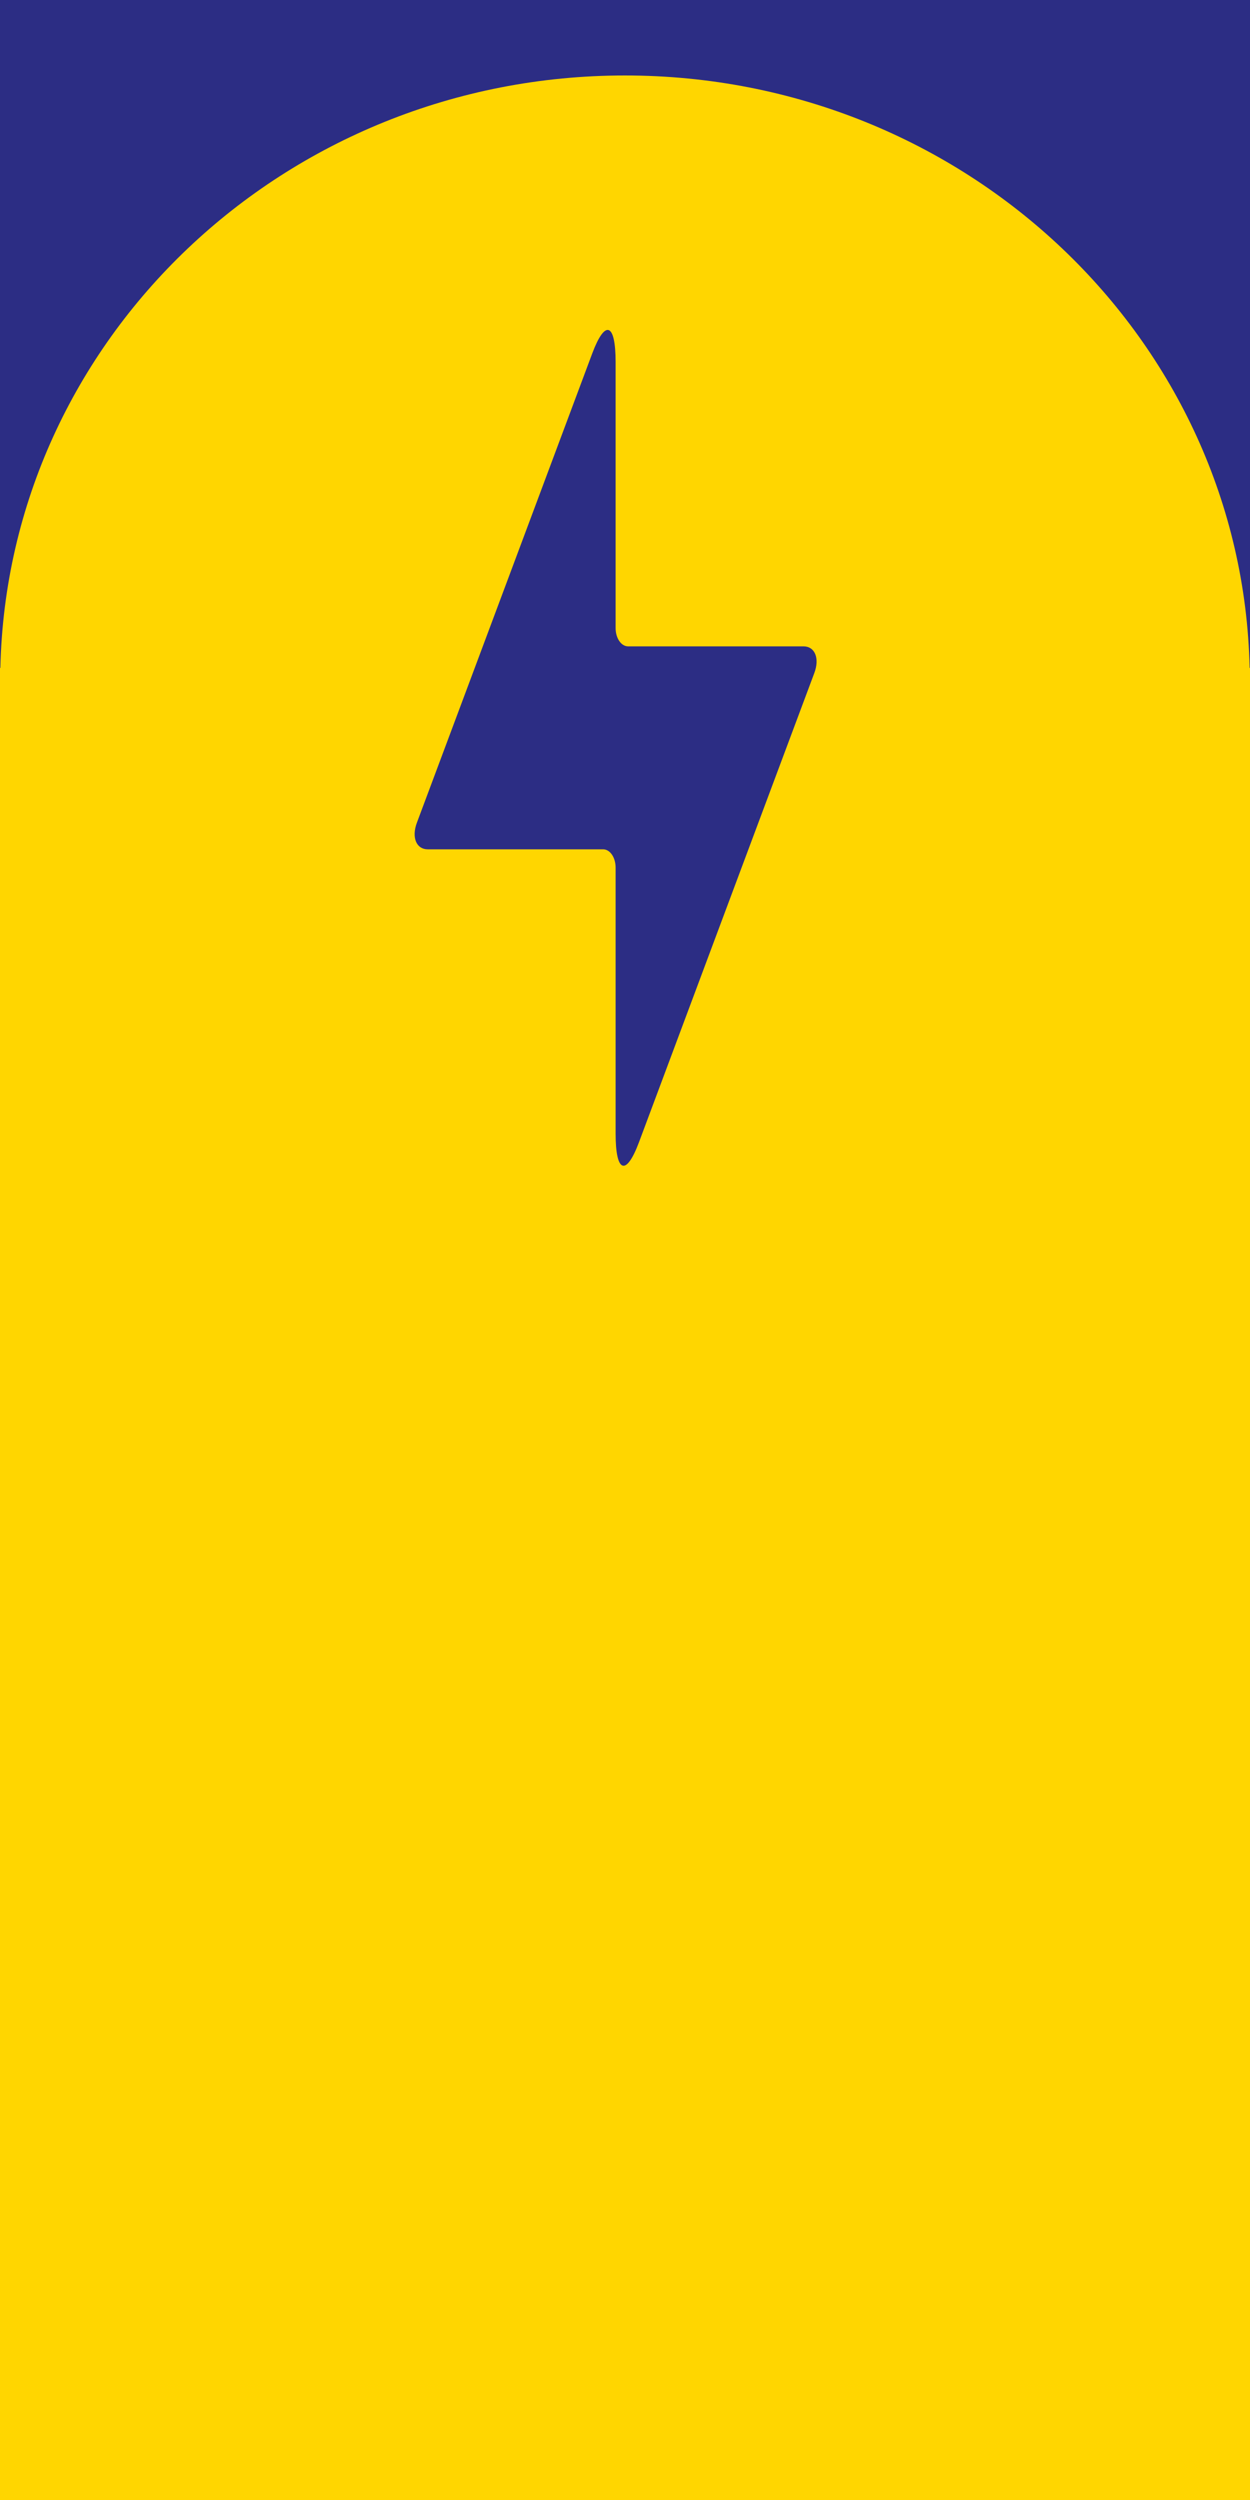
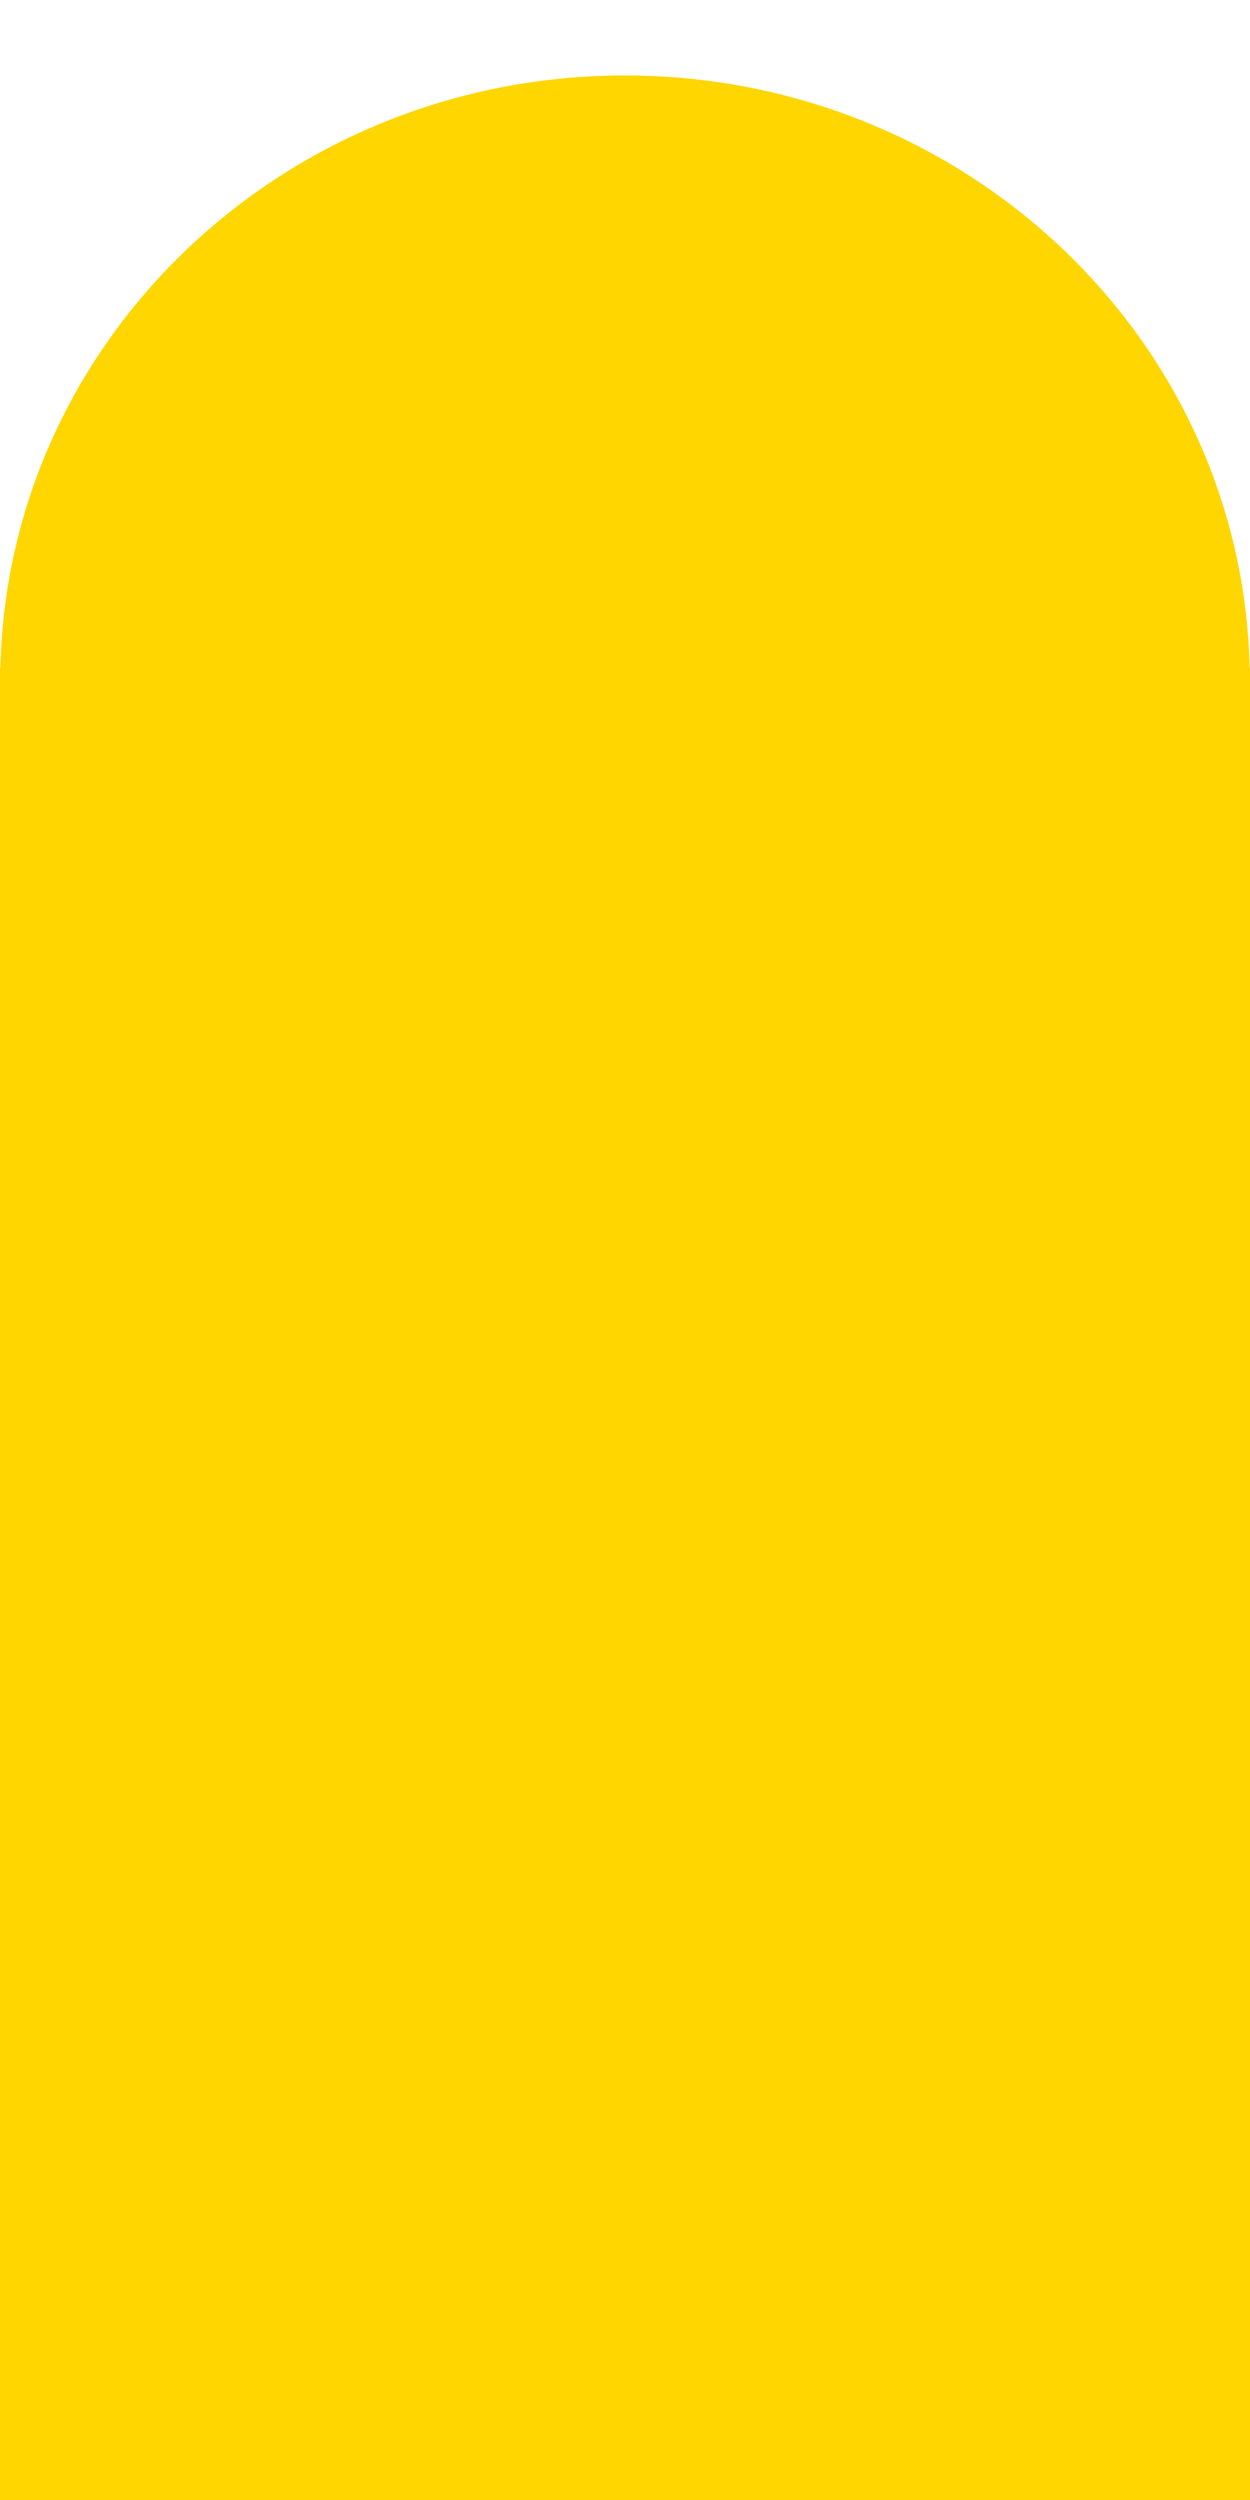
<svg xmlns="http://www.w3.org/2000/svg" width="170" height="340" viewBox="0 0 170 340" fill="none">
-   <path d="M170 0H0V98.768H170V0Z" fill="#2C2D84" />
+   <path d="M170 0H0H170V0Z" fill="#2C2D84" />
  <path d="M169.949 90.834C168.955 46.179 131.308 10.264 84.991 10.264C38.675 10.264 1.045 46.179 0.051 90.834H0V340H170V90.834H169.949Z" fill="#FFD600" />
-   <path d="M109.272 87.904H85.42C84.478 87.904 83.724 86.79 83.724 85.419V49.23C83.724 43.918 82.301 43.386 80.553 48.047L69.535 77.537L56.701 111.877C55.947 113.881 56.615 115.509 58.175 115.509H82.027C82.97 115.509 83.724 116.623 83.724 117.994V154.184C83.724 159.496 85.146 160.027 86.894 155.366L97.912 125.876L110.746 91.537C111.5 89.532 110.832 87.904 109.272 87.904Z" fill="#2C2D84" />
</svg>